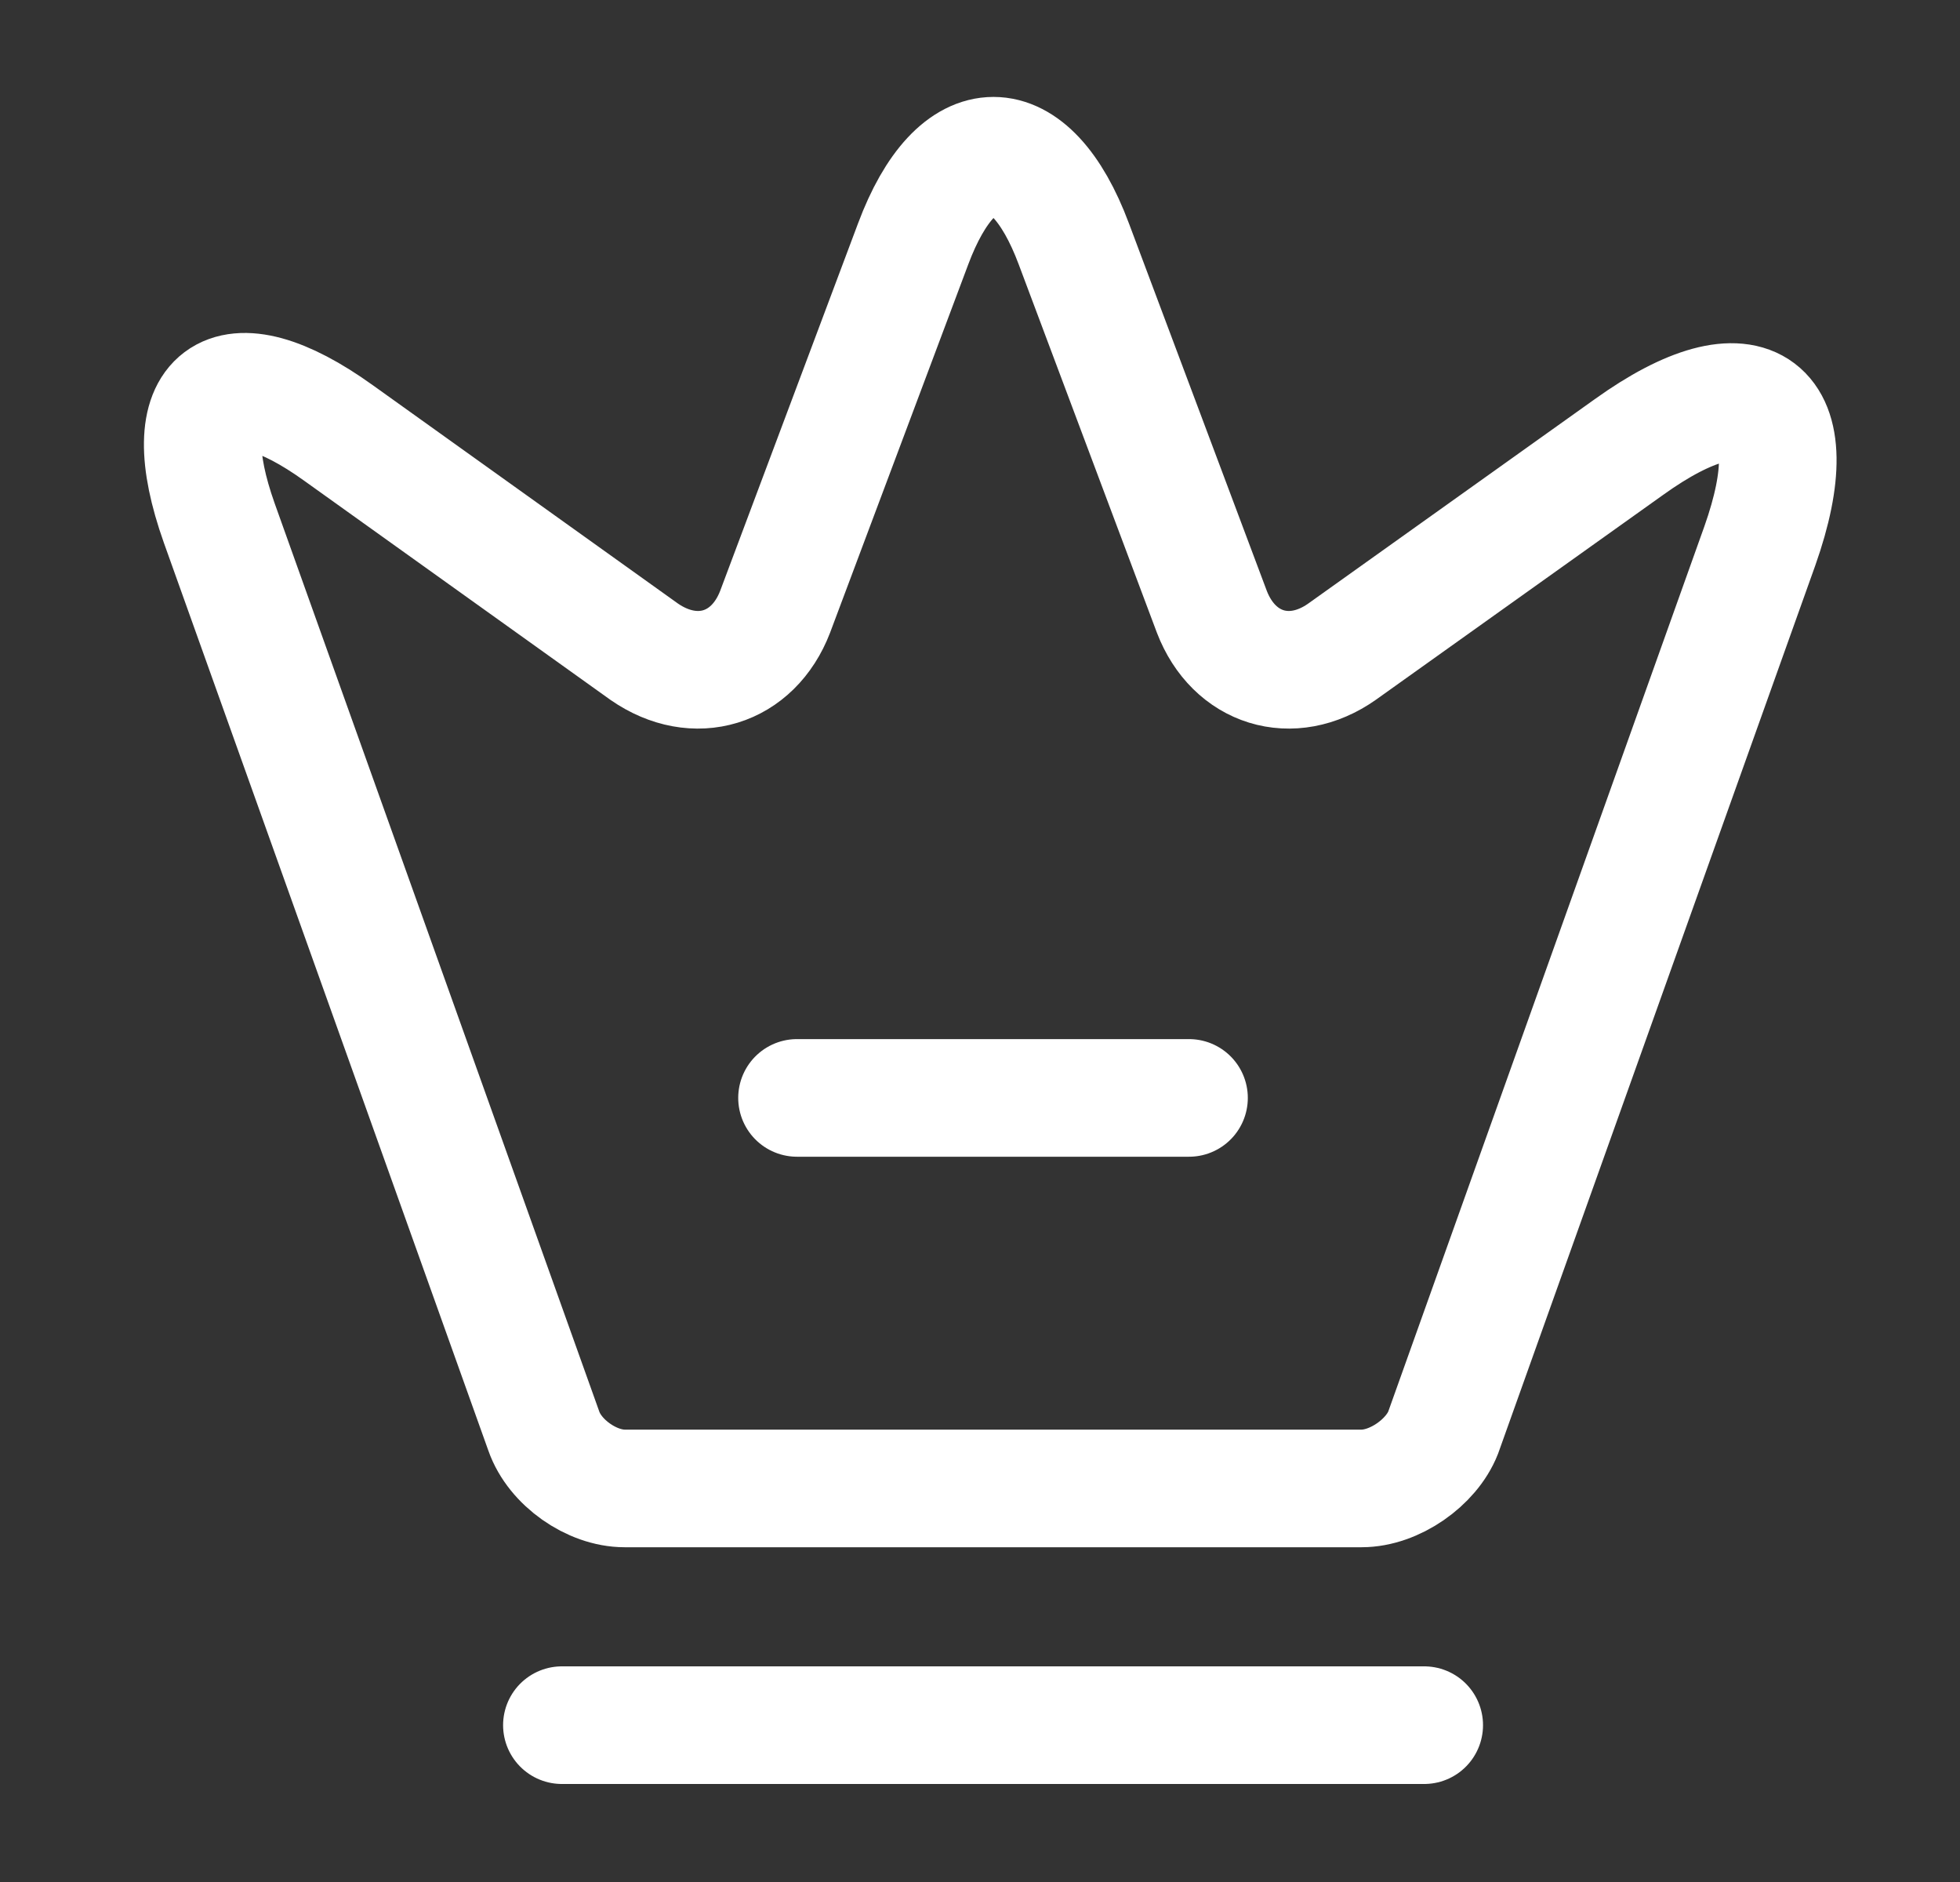
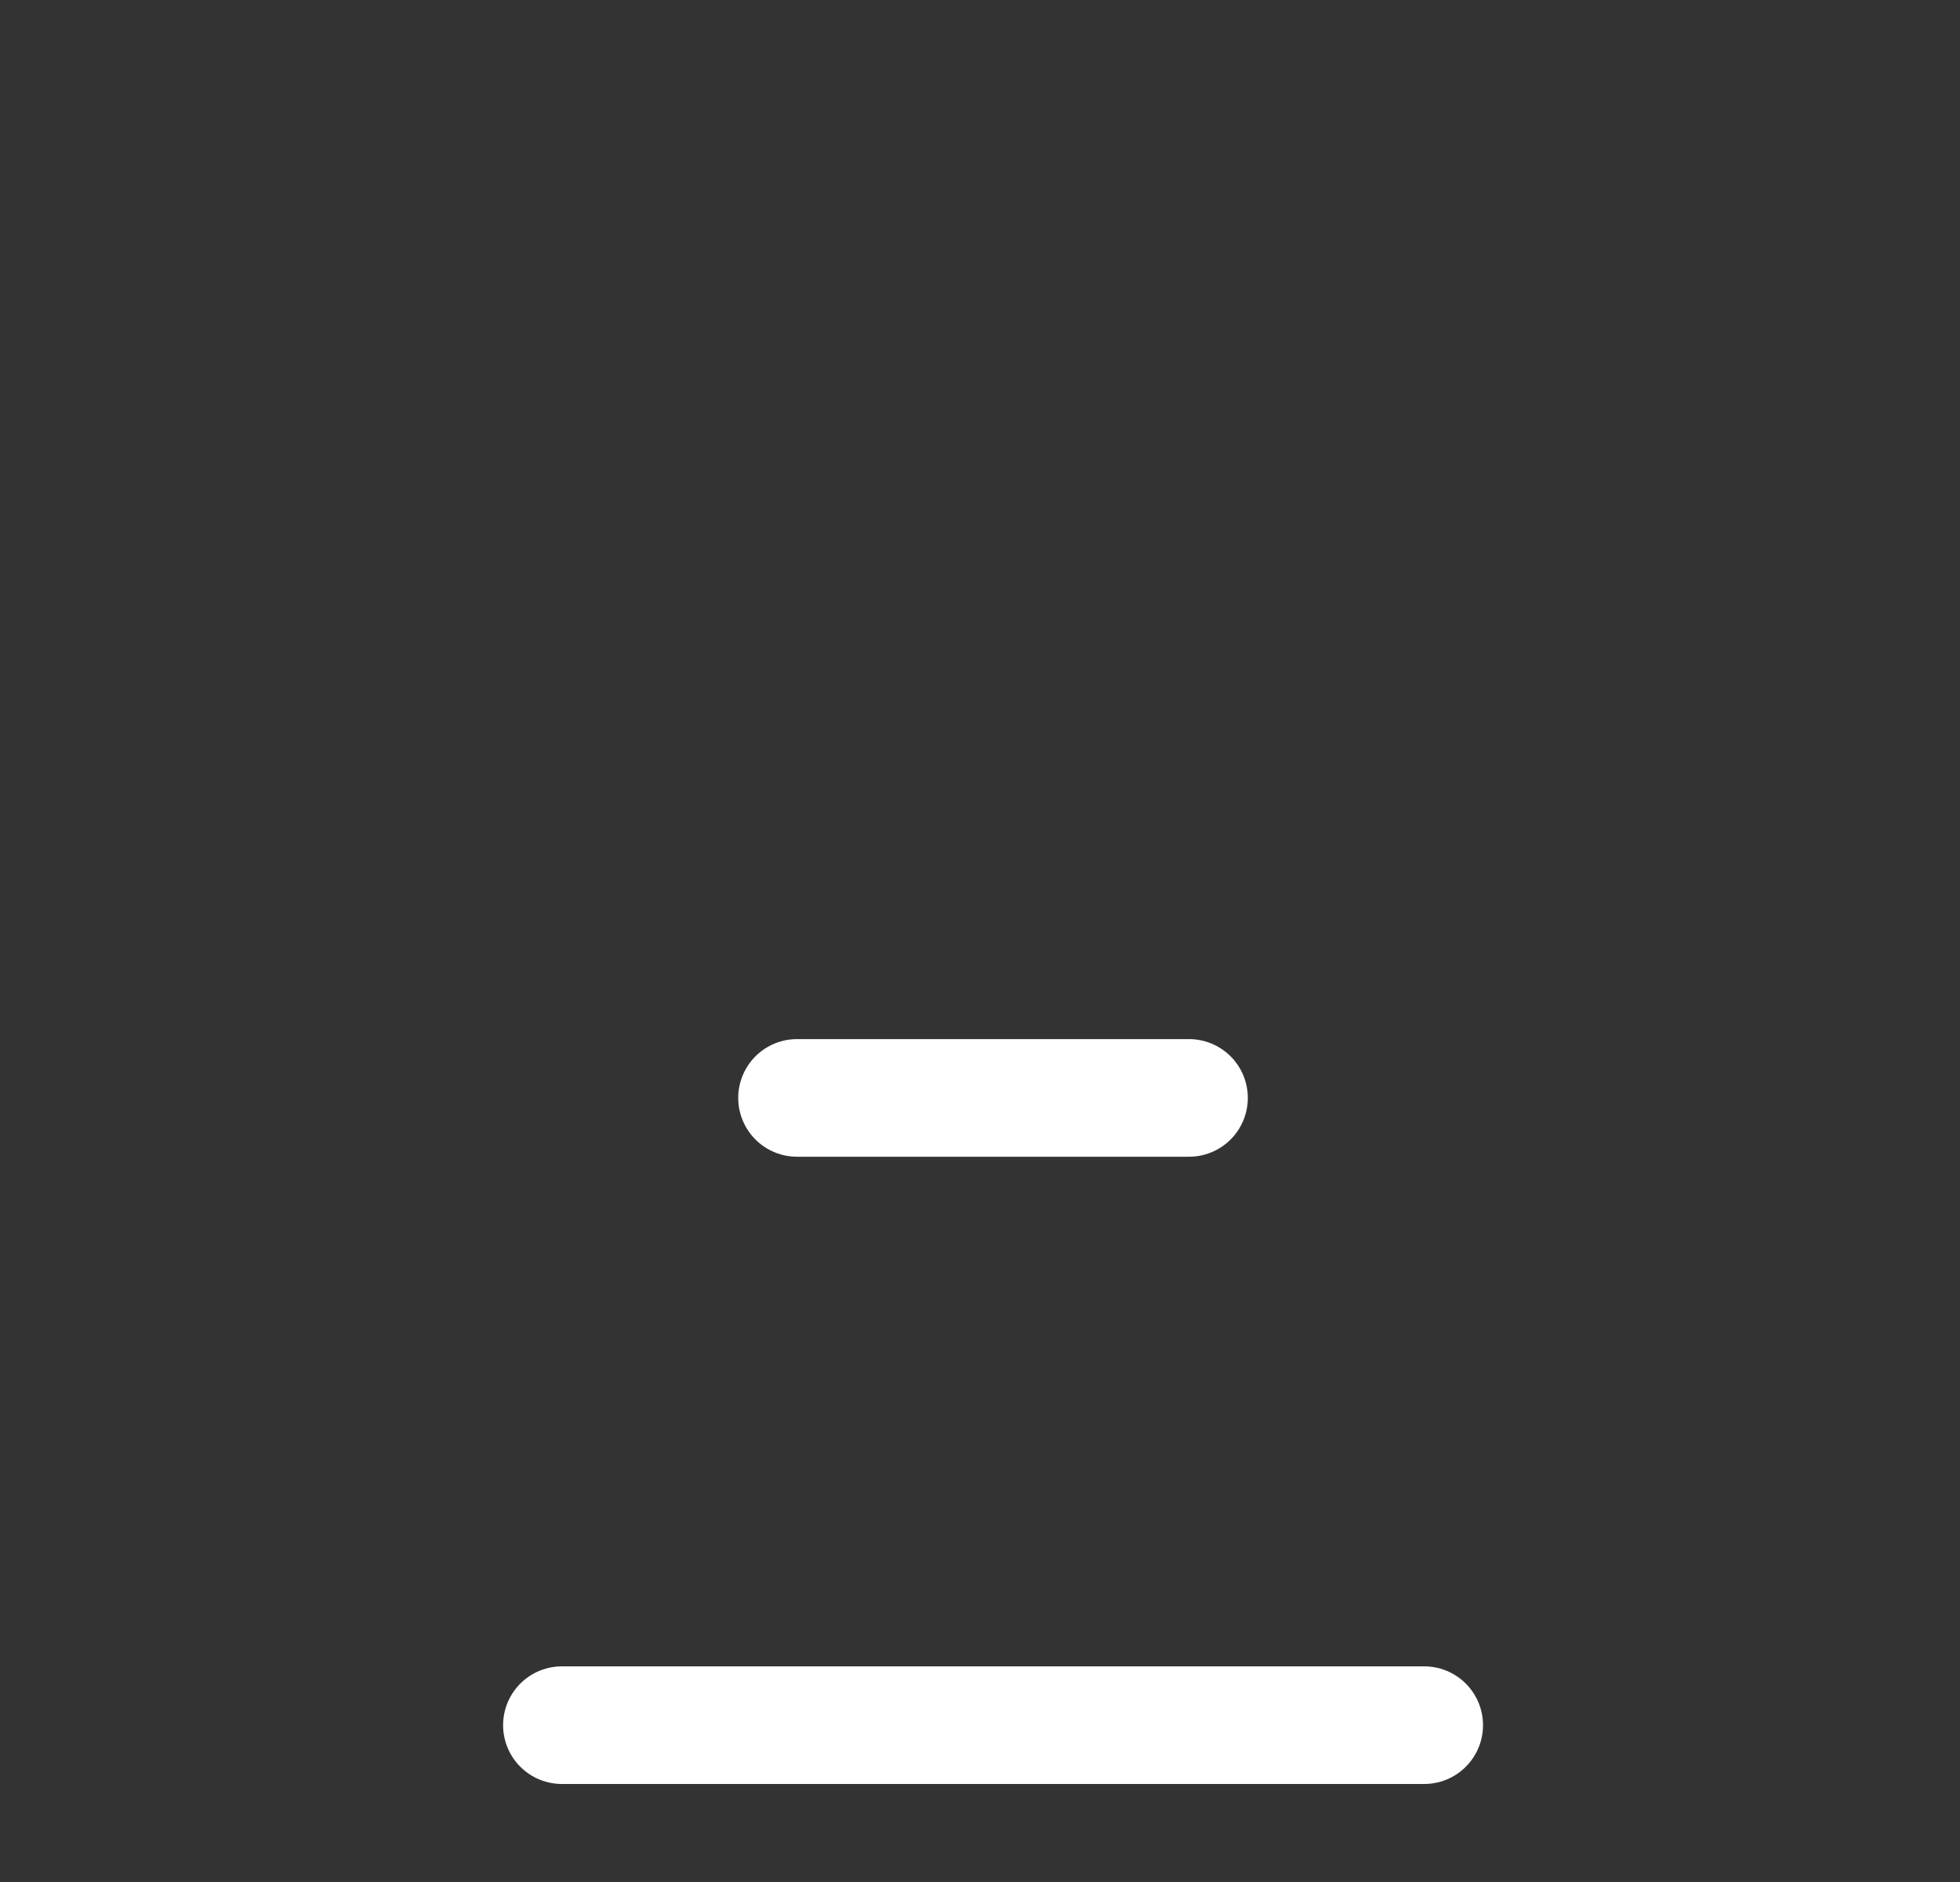
<svg xmlns="http://www.w3.org/2000/svg" width="25" height="24" viewBox="0 0 25 24" fill="none">
  <rect x="0" y="0" width="25" height="24" fill="#333333" stroke="none" />
  <g id="vuesax/linear/crown">
    <g id="crown">
-       <path id="Vector" d="M17.367 18.981H7.967C7.547 18.981 7.077 18.651 6.937 18.251L2.797 6.671C2.207 5.011 2.897 4.501 4.317 5.521L8.217 8.311C8.867 8.761 9.607 8.531 9.887 7.801L11.647 3.111C12.207 1.611 13.137 1.611 13.697 3.111L15.457 7.801C15.737 8.531 16.477 8.761 17.117 8.311L20.777 5.701C22.337 4.581 23.087 5.151 22.447 6.961L18.407 18.271C18.257 18.651 17.787 18.981 17.367 18.981Z" stroke="white" stroke-width="1.5" stroke-linecap="round" stroke-linejoin="round" />
      <path id="Vector_2" d="M7.167 22H18.166" stroke="white" stroke-width="1.5" stroke-linecap="round" stroke-linejoin="round" />
      <path id="Vector_3" d="M10.166 14.001H15.166" stroke="white" stroke-width="1.5" stroke-linecap="round" stroke-linejoin="round" />
    </g>
  </g>
</svg>